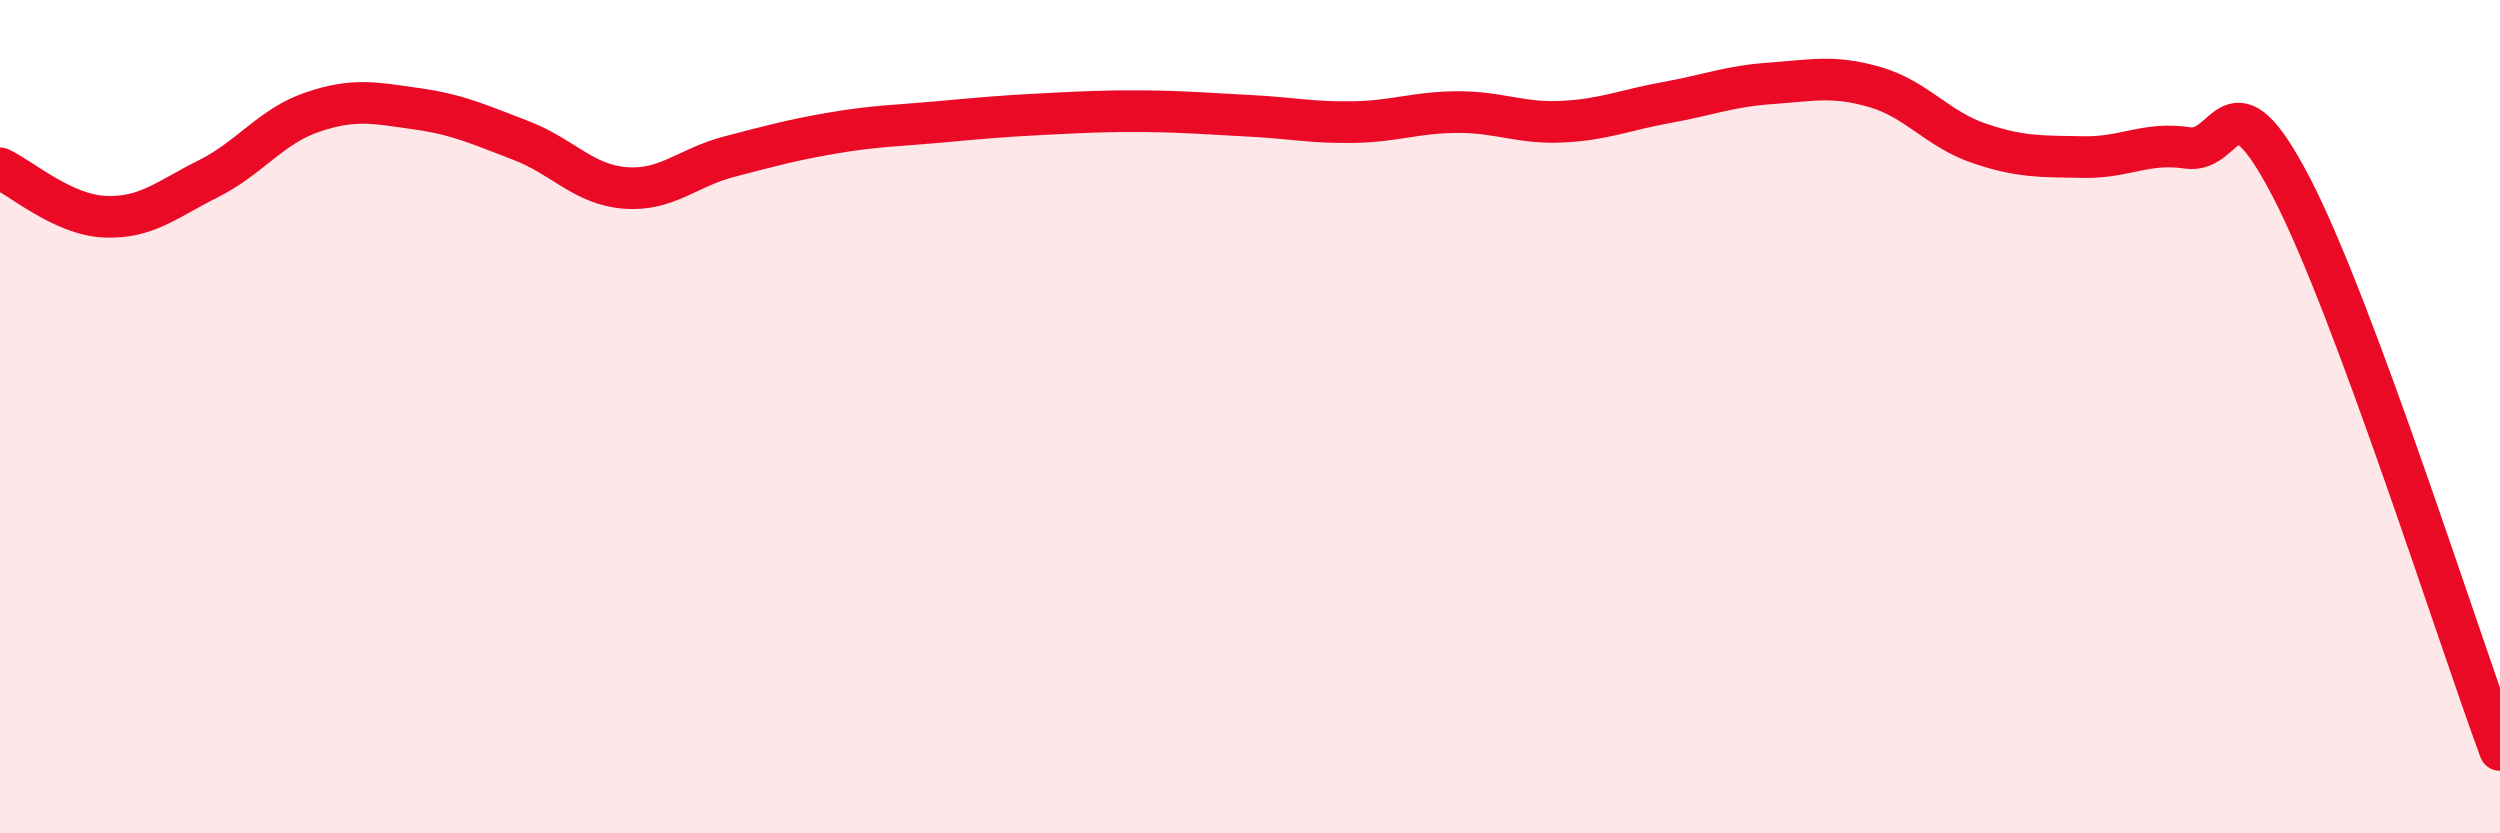
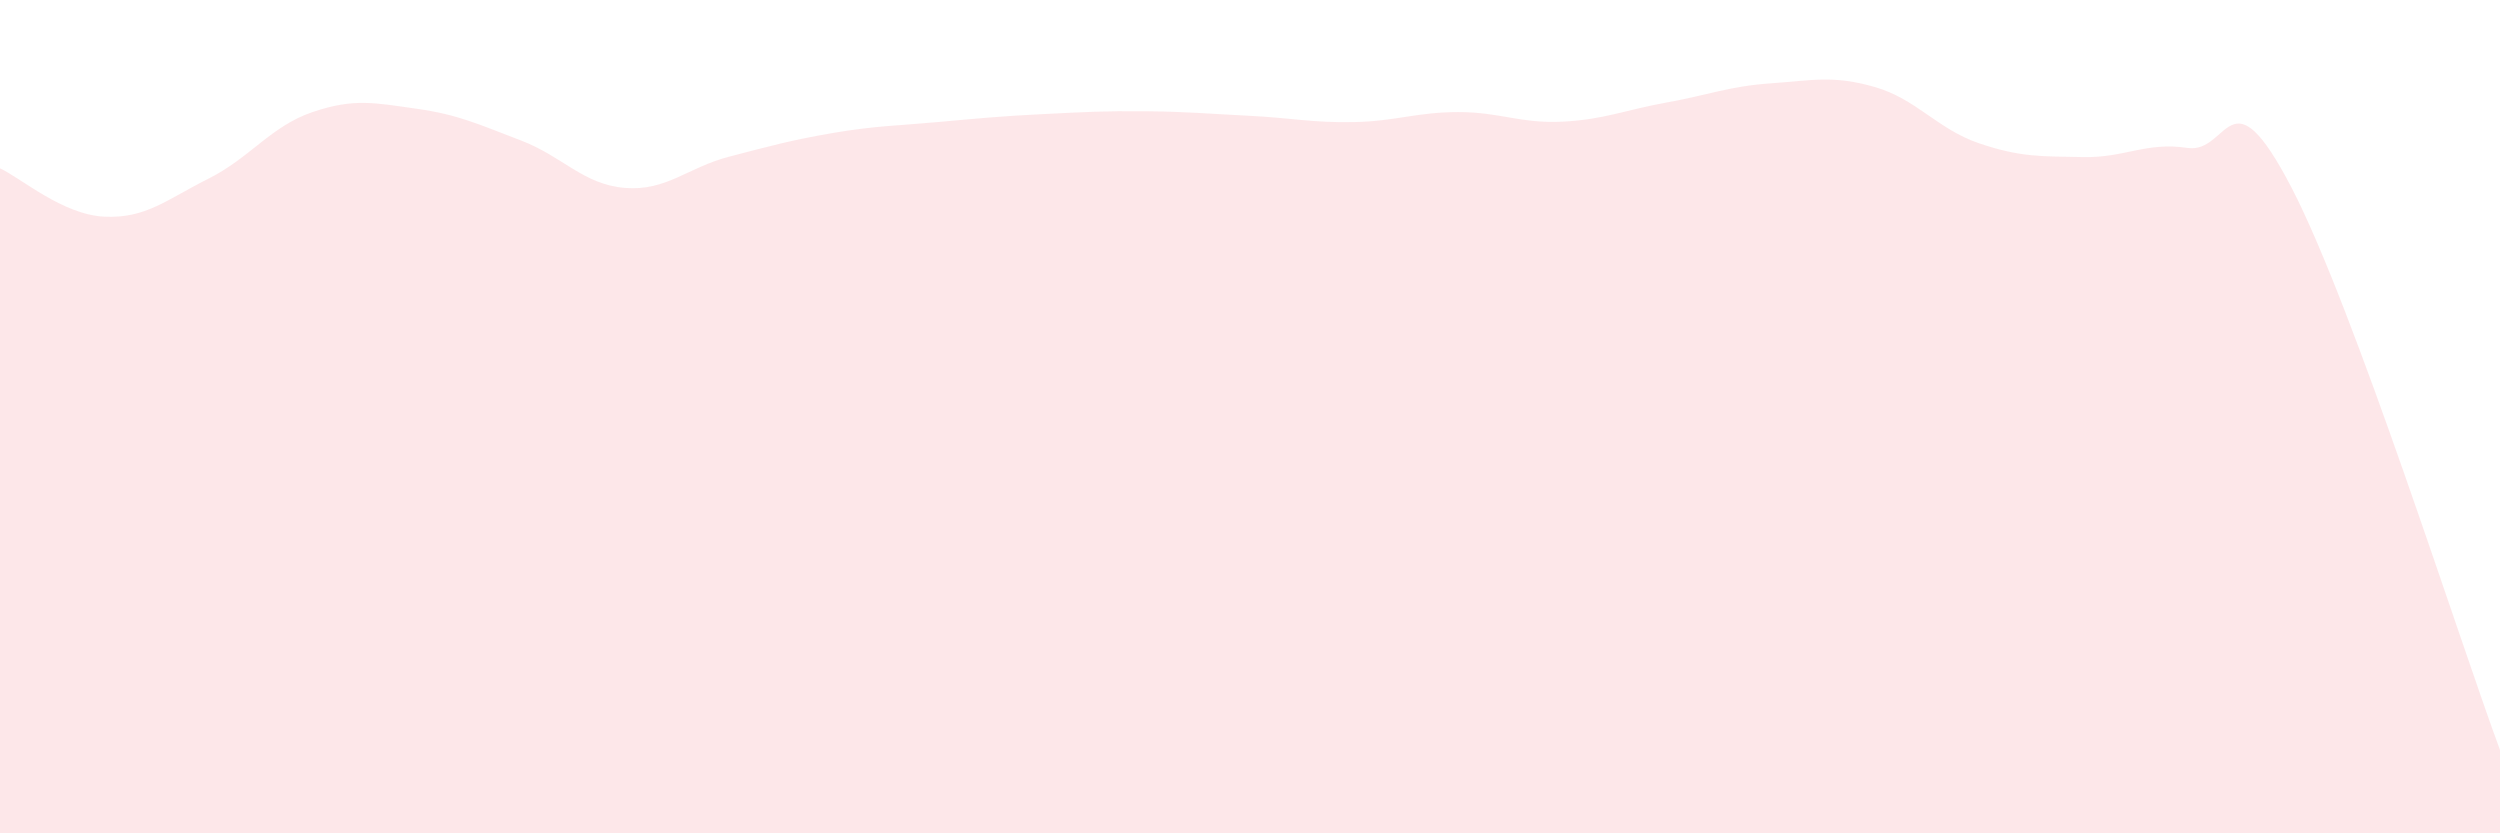
<svg xmlns="http://www.w3.org/2000/svg" width="60" height="20" viewBox="0 0 60 20">
  <path d="M 0,4.04 C 0.5,4.27 1.5,5.15 2.5,5.2 C 3.5,5.25 4,4.79 5,4.29 C 6,3.79 6.5,3.03 7.5,2.69 C 8.5,2.35 9,2.47 10,2.61 C 11,2.75 11.5,2.99 12.5,3.37 C 13.5,3.75 14,4.43 15,4.51 C 16,4.59 16.5,4.02 17.5,3.76 C 18.5,3.5 19,3.36 20,3.19 C 21,3.02 21.5,3.02 22.5,2.93 C 23.5,2.84 24,2.79 25,2.74 C 26,2.69 26.5,2.66 27.5,2.67 C 28.5,2.68 29,2.73 30,2.78 C 31,2.83 31.5,2.95 32.5,2.93 C 33.5,2.91 34,2.69 35,2.69 C 36,2.69 36.5,2.97 37.5,2.92 C 38.5,2.87 39,2.64 40,2.46 C 41,2.28 41.5,2.07 42.5,2 C 43.5,1.93 44,1.8 45,2.09 C 46,2.38 46.5,3.1 47.5,3.44 C 48.5,3.78 49,3.75 50,3.77 C 51,3.79 51.5,3.4 52.5,3.55 C 53.5,3.7 53.5,1.62 55,4.51 C 56.5,7.4 59,15.3 60,18L60 20L0 20Z" fill="#EB0A25" opacity="0.1" stroke-linecap="round" stroke-linejoin="round" />
-   <path d="M 0,4.04 C 0.5,4.27 1.5,5.15 2.5,5.2 C 3.5,5.25 4,4.79 5,4.29 C 6,3.79 6.5,3.03 7.5,2.69 C 8.5,2.35 9,2.47 10,2.61 C 11,2.75 11.5,2.99 12.5,3.37 C 13.5,3.75 14,4.43 15,4.51 C 16,4.59 16.5,4.02 17.5,3.76 C 18.5,3.5 19,3.36 20,3.19 C 21,3.02 21.5,3.02 22.5,2.93 C 23.5,2.84 24,2.79 25,2.74 C 26,2.69 26.5,2.66 27.5,2.67 C 28.5,2.68 29,2.73 30,2.78 C 31,2.83 31.5,2.95 32.5,2.93 C 33.5,2.91 34,2.69 35,2.69 C 36,2.69 36.5,2.97 37.5,2.92 C 38.5,2.87 39,2.64 40,2.46 C 41,2.28 41.5,2.07 42.5,2 C 43.5,1.93 44,1.8 45,2.09 C 46,2.38 46.5,3.1 47.5,3.44 C 48.5,3.78 49,3.75 50,3.77 C 51,3.79 51.5,3.4 52.5,3.55 C 53.5,3.7 53.5,1.62 55,4.51 C 56.5,7.4 59,15.3 60,18" stroke="#EB0A25" stroke-width="1" fill="none" stroke-linecap="round" stroke-linejoin="round" />
</svg>